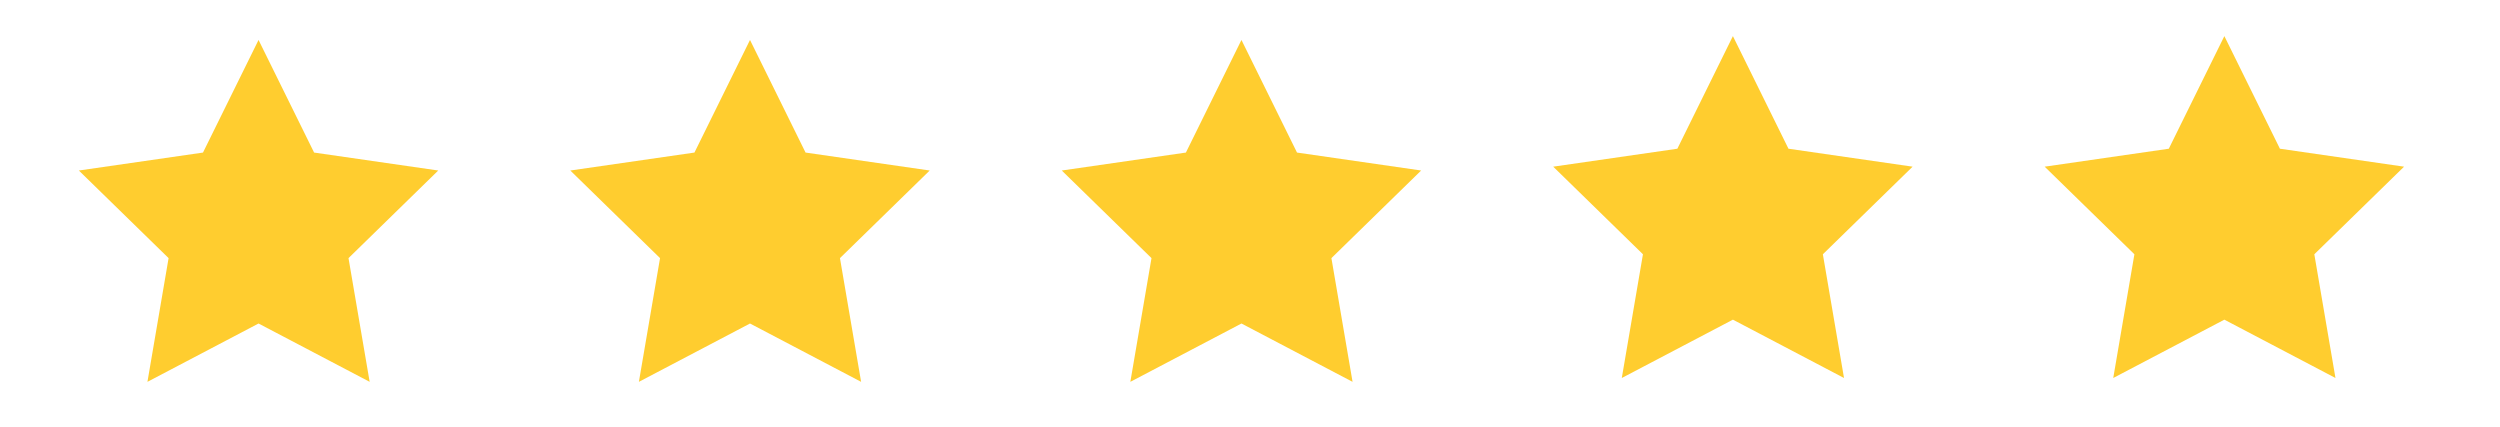
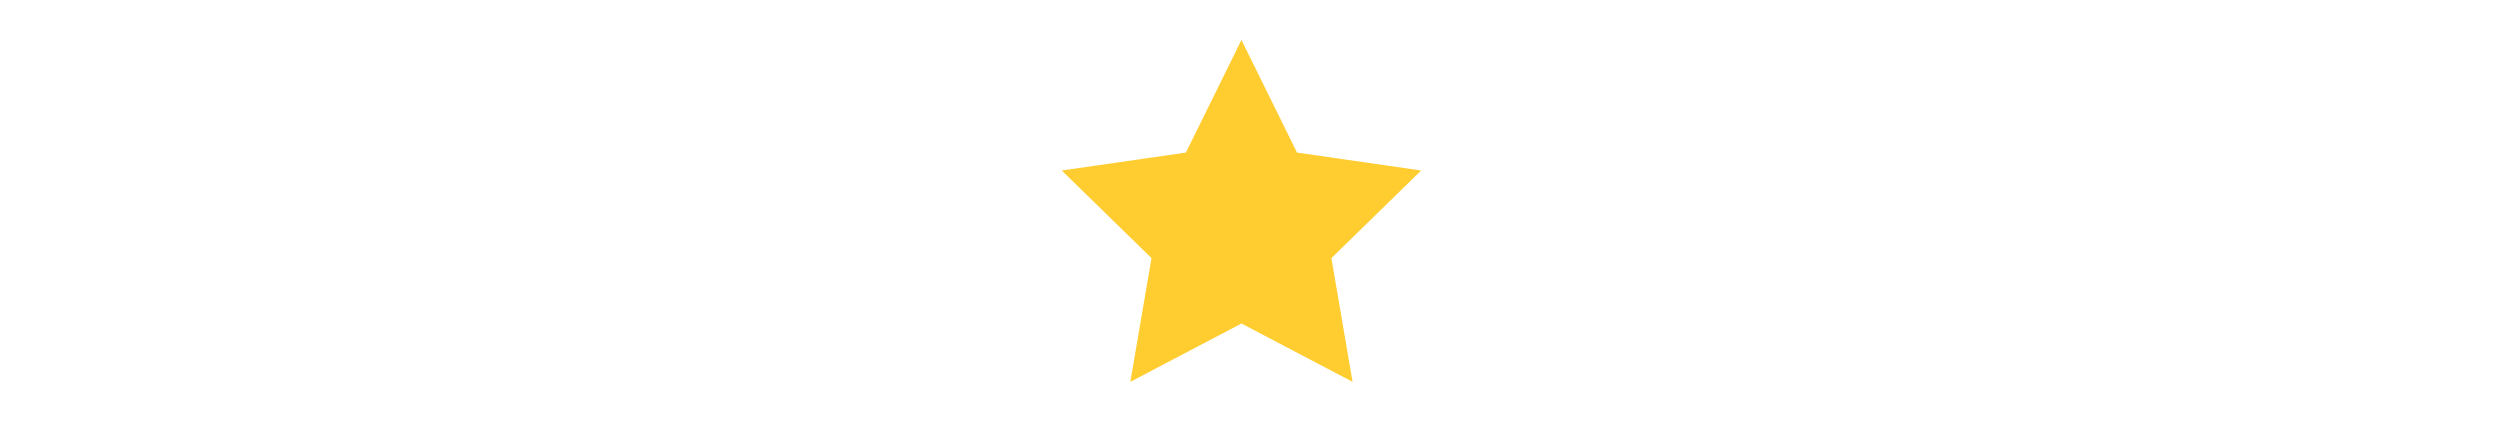
<svg xmlns="http://www.w3.org/2000/svg" id="_圖層_1" data-name="圖層_1" width="117" height="20" viewBox="0 0 117 20">
  <defs>
    <style>
      .cls-1 {
        fill: #ffcd2f;
      }
    </style>
  </defs>
-   <polygon class="cls-1" points="104.1 1.69 106.7 6.96 112.51 7.8 108.31 11.9 109.3 17.69 104.1 14.96 98.9 17.69 99.89 11.9 95.69 7.8 101.5 6.96 104.1 1.69" />
-   <polygon class="cls-1" points="81.1 1.69 83.7 6.96 89.51 7.8 85.31 11.9 86.3 17.69 81.1 14.96 75.9 17.69 76.89 11.9 72.69 7.8 78.5 6.96 81.1 1.69" />
-   <polygon class="cls-1" points="12.1 1.87 14.7 7.14 20.51 7.98 16.31 12.08 17.3 17.87 12.1 15.14 6.9 17.87 7.89 12.08 3.69 7.98 9.5 7.14 12.1 1.87" />
-   <polygon class="cls-1" points="35.1 1.87 37.7 7.14 43.51 7.98 39.31 12.08 40.3 17.87 35.1 15.14 29.9 17.87 30.89 12.08 26.69 7.98 32.5 7.14 35.1 1.87" />
  <polygon class="cls-1" points="58.1 1.87 60.7 7.14 66.51 7.98 62.31 12.08 63.3 17.87 58.1 15.14 52.9 17.87 53.89 12.08 49.69 7.98 55.5 7.14 58.1 1.87" />
</svg>